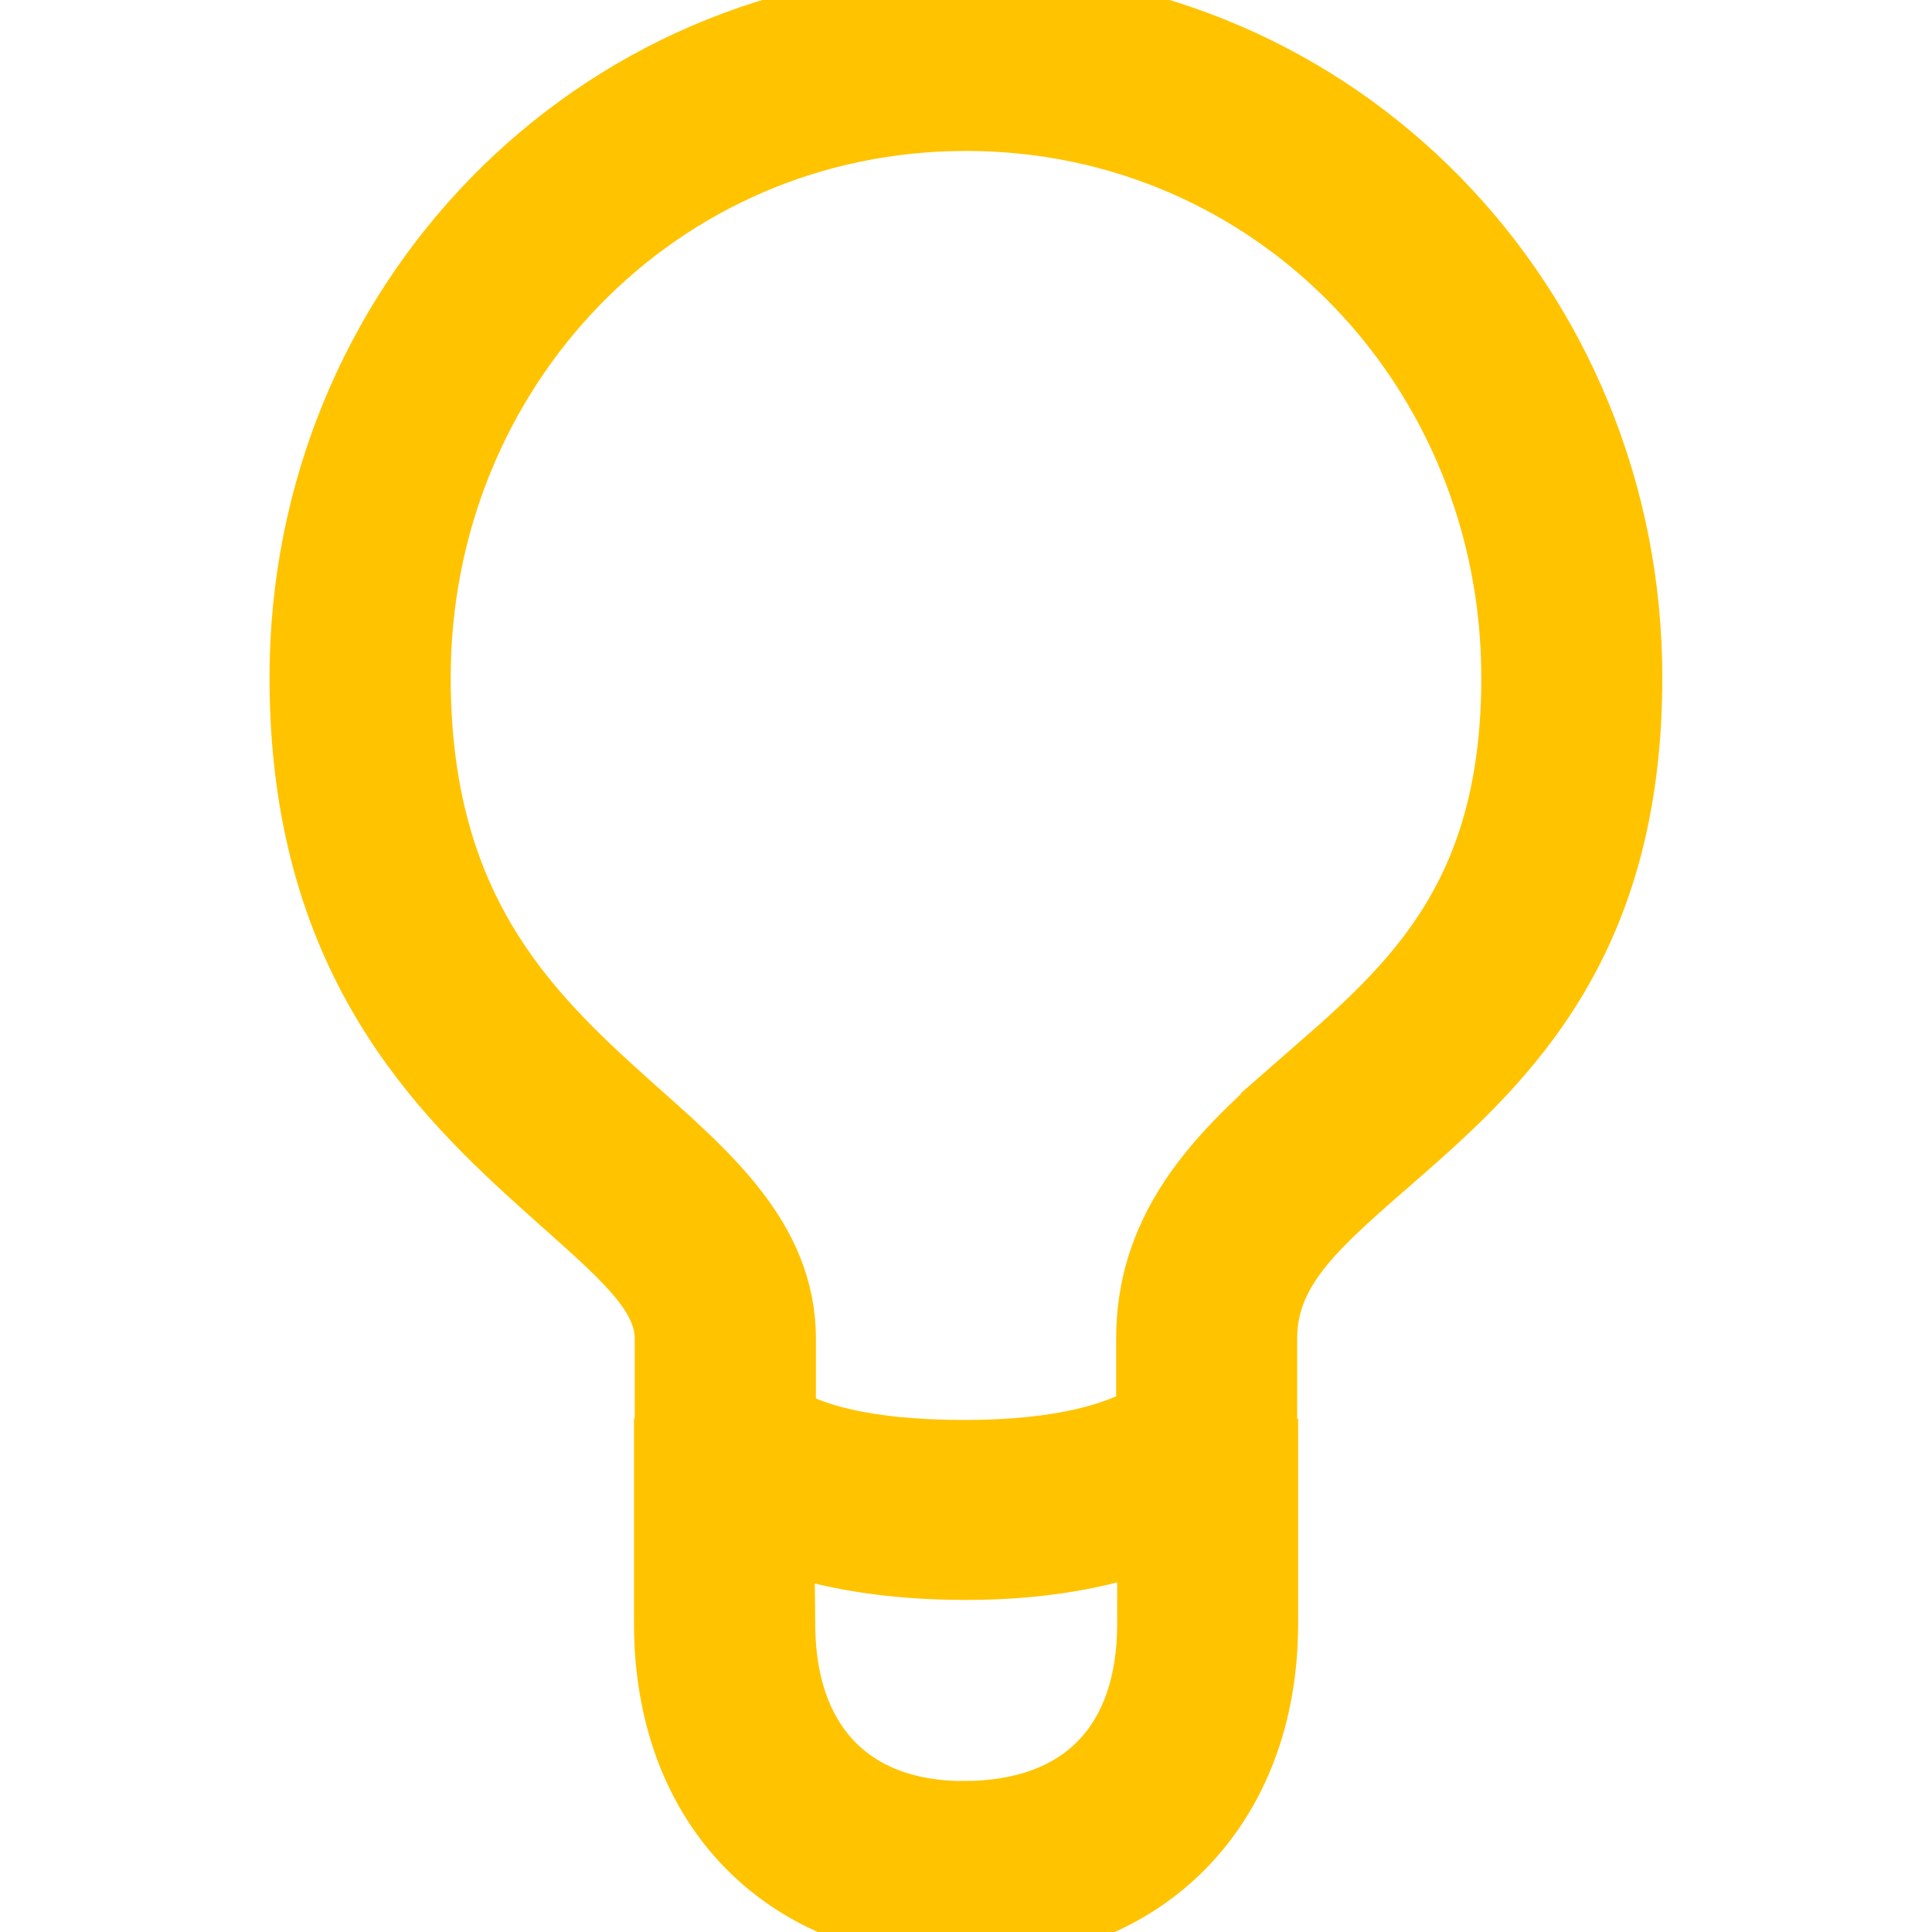
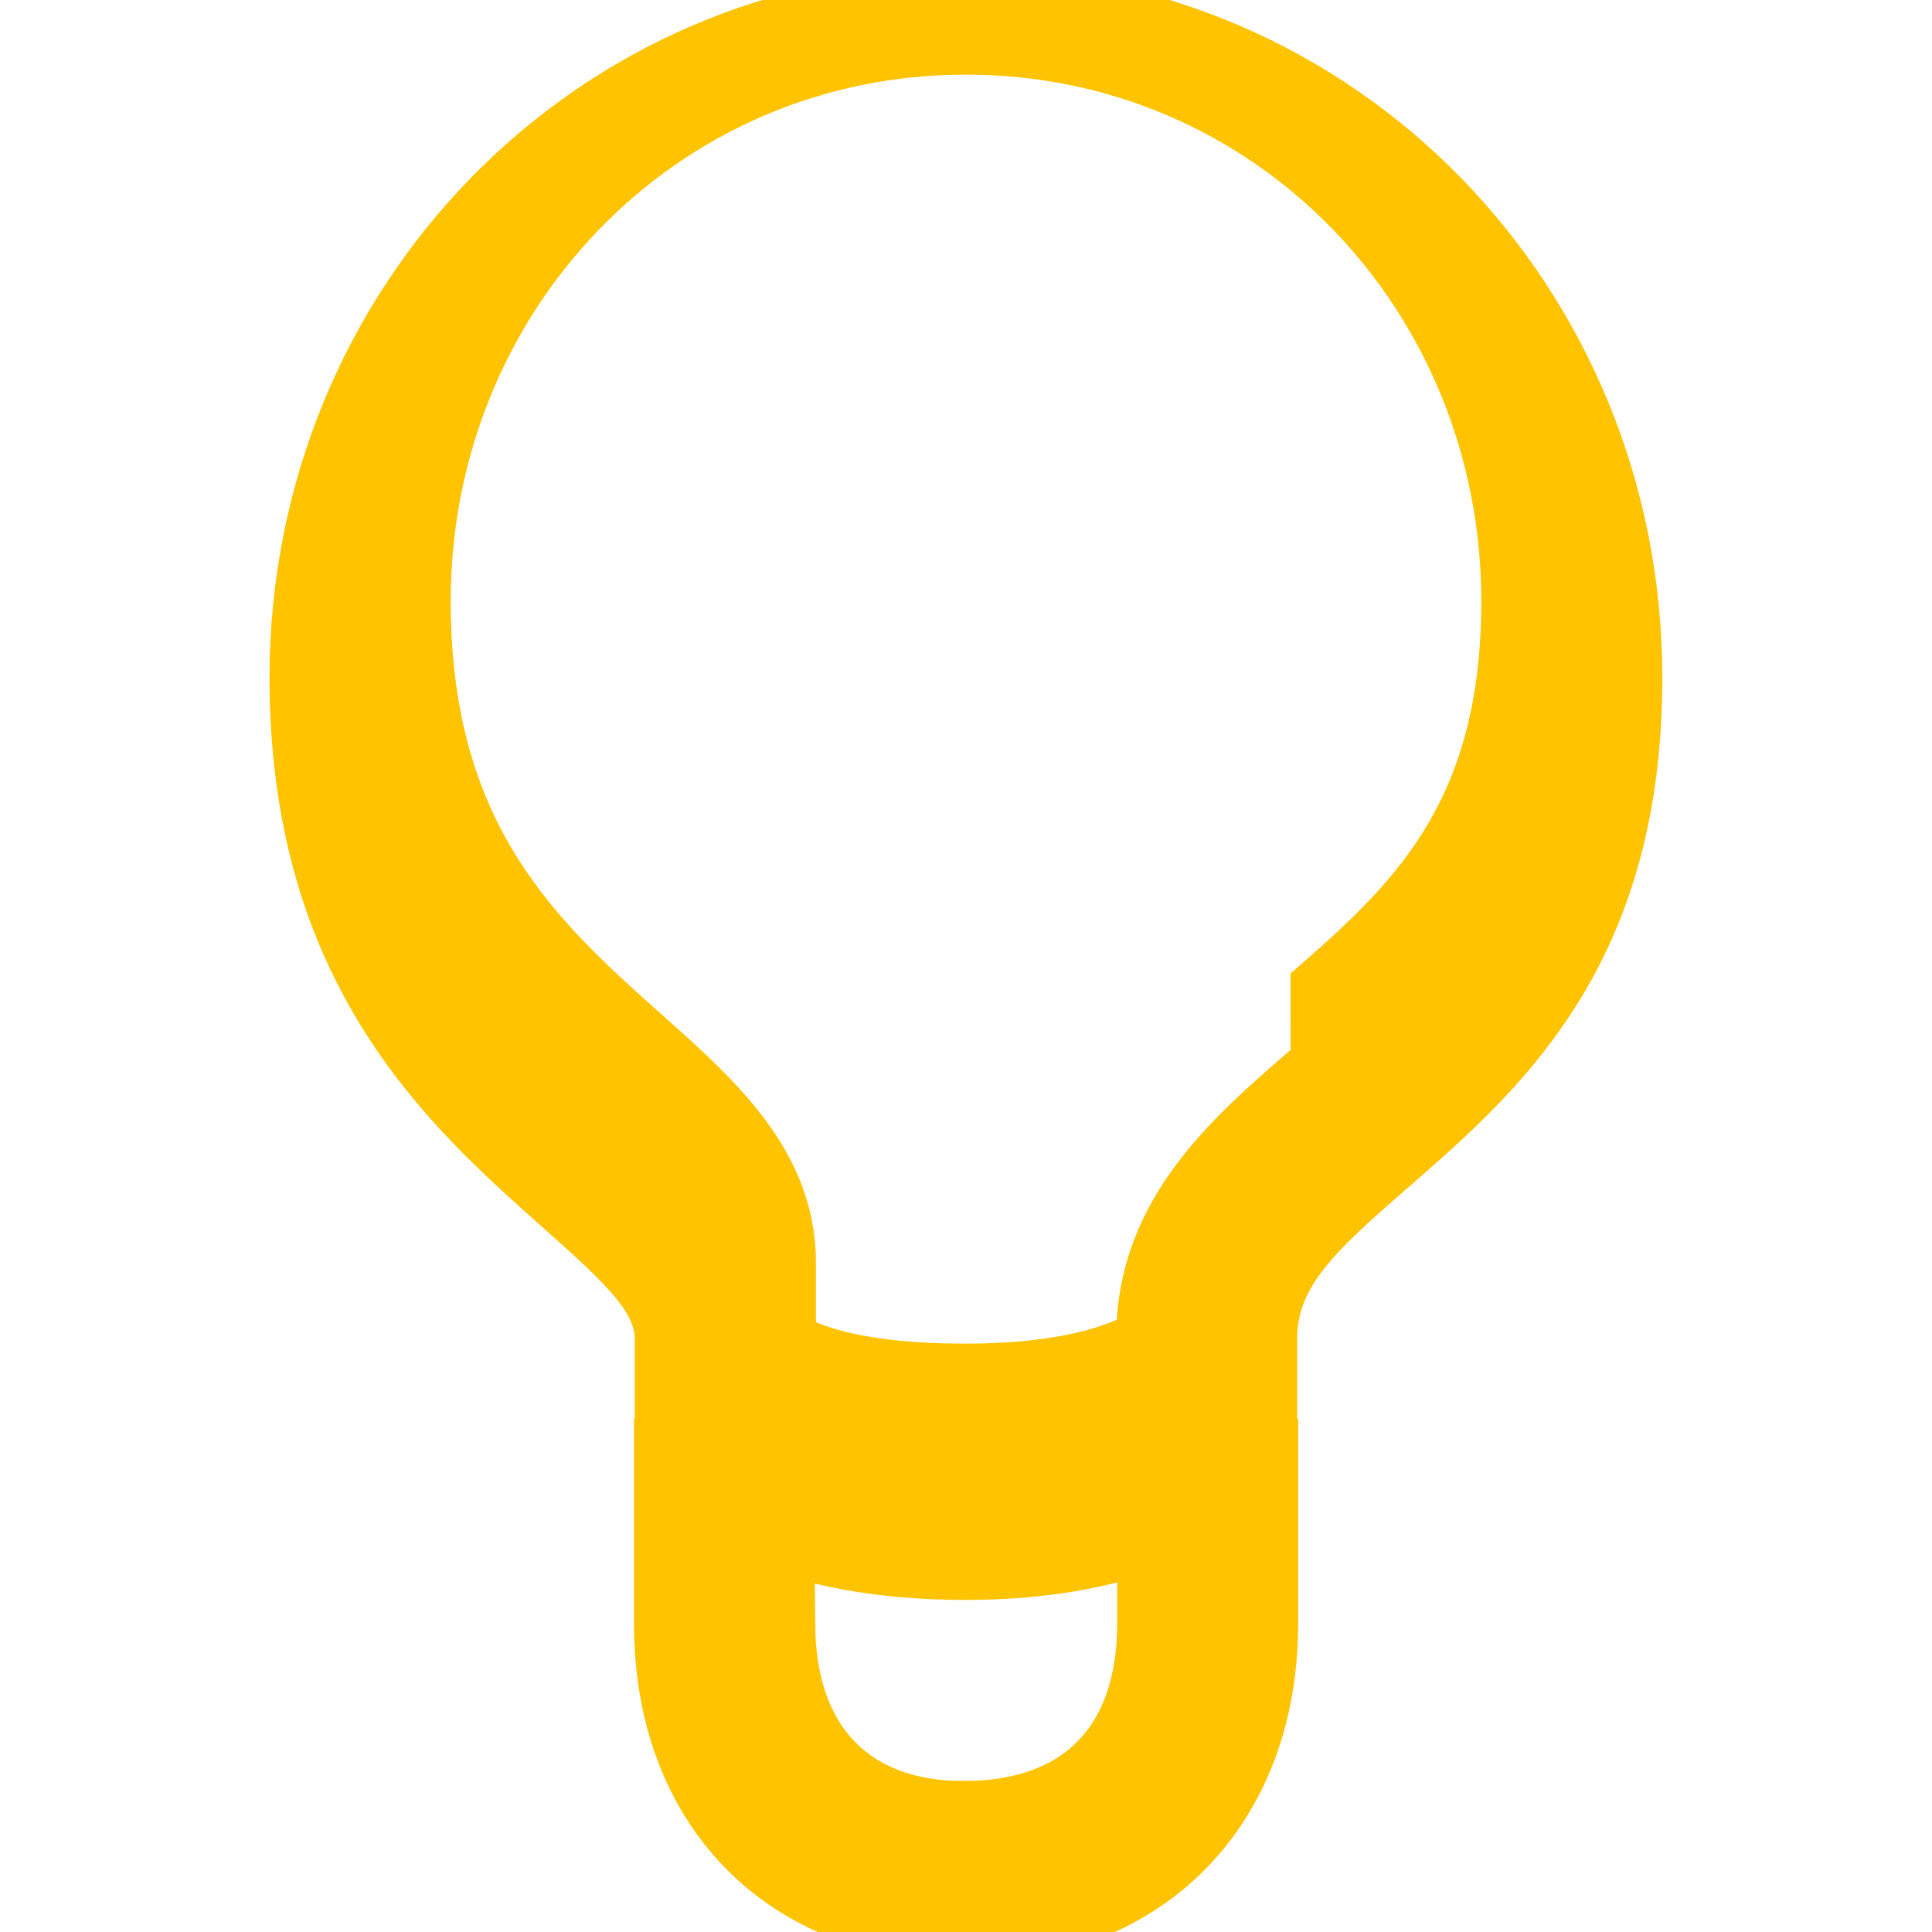
<svg xmlns="http://www.w3.org/2000/svg" fill="#ffc300" width="800px" height="800px" viewBox="0 0 32 32" version="1.1" stroke="#ffc300">
  <g id="SVGRepo_bgCarrier" stroke-width="0" />
  <g id="SVGRepo_tracerCarrier" stroke-linecap="round" stroke-linejoin="round" />
  <g id="SVGRepo_iconCarrier">
-     <path d="M15.999 0c-6.188 0-11.035 5.035-11.035 11.223 0 4.662 2.29 6.883 4.1 8.504 1.165 1.044 1.949 1.674 1.949 2.448v1.695c0 0.044 0.006 0.086 0.011 0.129h-0.023v2.895c0.001 3.053 1.975 5.105 5.033 5.105 2.952 0 4.967-2.052 4.967-5.105v-2.895h-0.029c0.006-0.043 0.013-0.085 0.013-0.129v-1.695c0-1.18 0.876-1.893 2.204-3.053 1.797-1.569 3.844-3.521 3.844-7.899 0-6.189-4.847-11.223-11.036-11.223zM15.962 30c-1.872 0-2.959-1.161-2.959-3.105l-0.014-1.334c0.72 0.246 1.7 0.439 3.012 0.439 1.294 0 2.276-0.207 3.003-0.462v1.356c0 1.974-1.102 3.105-3.041 3.105zM21.876 17.616c-1.358 1.186-2.889 2.413-2.889 4.559v1.264c-0.474 0.265-1.349 0.58-3.004 0.58-1.736 0-2.56-0.308-2.969-0.546v-1.298c0-1.706-1.334-2.791-2.615-3.938-1.697-1.521-3.434-3.245-3.434-7.014-0-5.085 3.95-9.223 9.034-9.223 5.086 0 9.036 4.138 9.036 9.223 0 3.47-1.515 4.956-3.16 6.393z" />
+     <path d="M15.999 0c-6.188 0-11.035 5.035-11.035 11.223 0 4.662 2.29 6.883 4.1 8.504 1.165 1.044 1.949 1.674 1.949 2.448v1.695c0 0.044 0.006 0.086 0.011 0.129h-0.023v2.895c0.001 3.053 1.975 5.105 5.033 5.105 2.952 0 4.967-2.052 4.967-5.105v-2.895h-0.029c0.006-0.043 0.013-0.085 0.013-0.129v-1.695c0-1.18 0.876-1.893 2.204-3.053 1.797-1.569 3.844-3.521 3.844-7.899 0-6.189-4.847-11.223-11.036-11.223zM15.962 30c-1.872 0-2.959-1.161-2.959-3.105l-0.014-1.334c0.72 0.246 1.7 0.439 3.012 0.439 1.294 0 2.276-0.207 3.003-0.462v1.356c0 1.974-1.102 3.105-3.041 3.105zM21.876 17.616c-1.358 1.186-2.889 2.413-2.889 4.559c-0.474 0.265-1.349 0.58-3.004 0.58-1.736 0-2.56-0.308-2.969-0.546v-1.298c0-1.706-1.334-2.791-2.615-3.938-1.697-1.521-3.434-3.245-3.434-7.014-0-5.085 3.95-9.223 9.034-9.223 5.086 0 9.036 4.138 9.036 9.223 0 3.47-1.515 4.956-3.16 6.393z" />
  </g>
</svg>